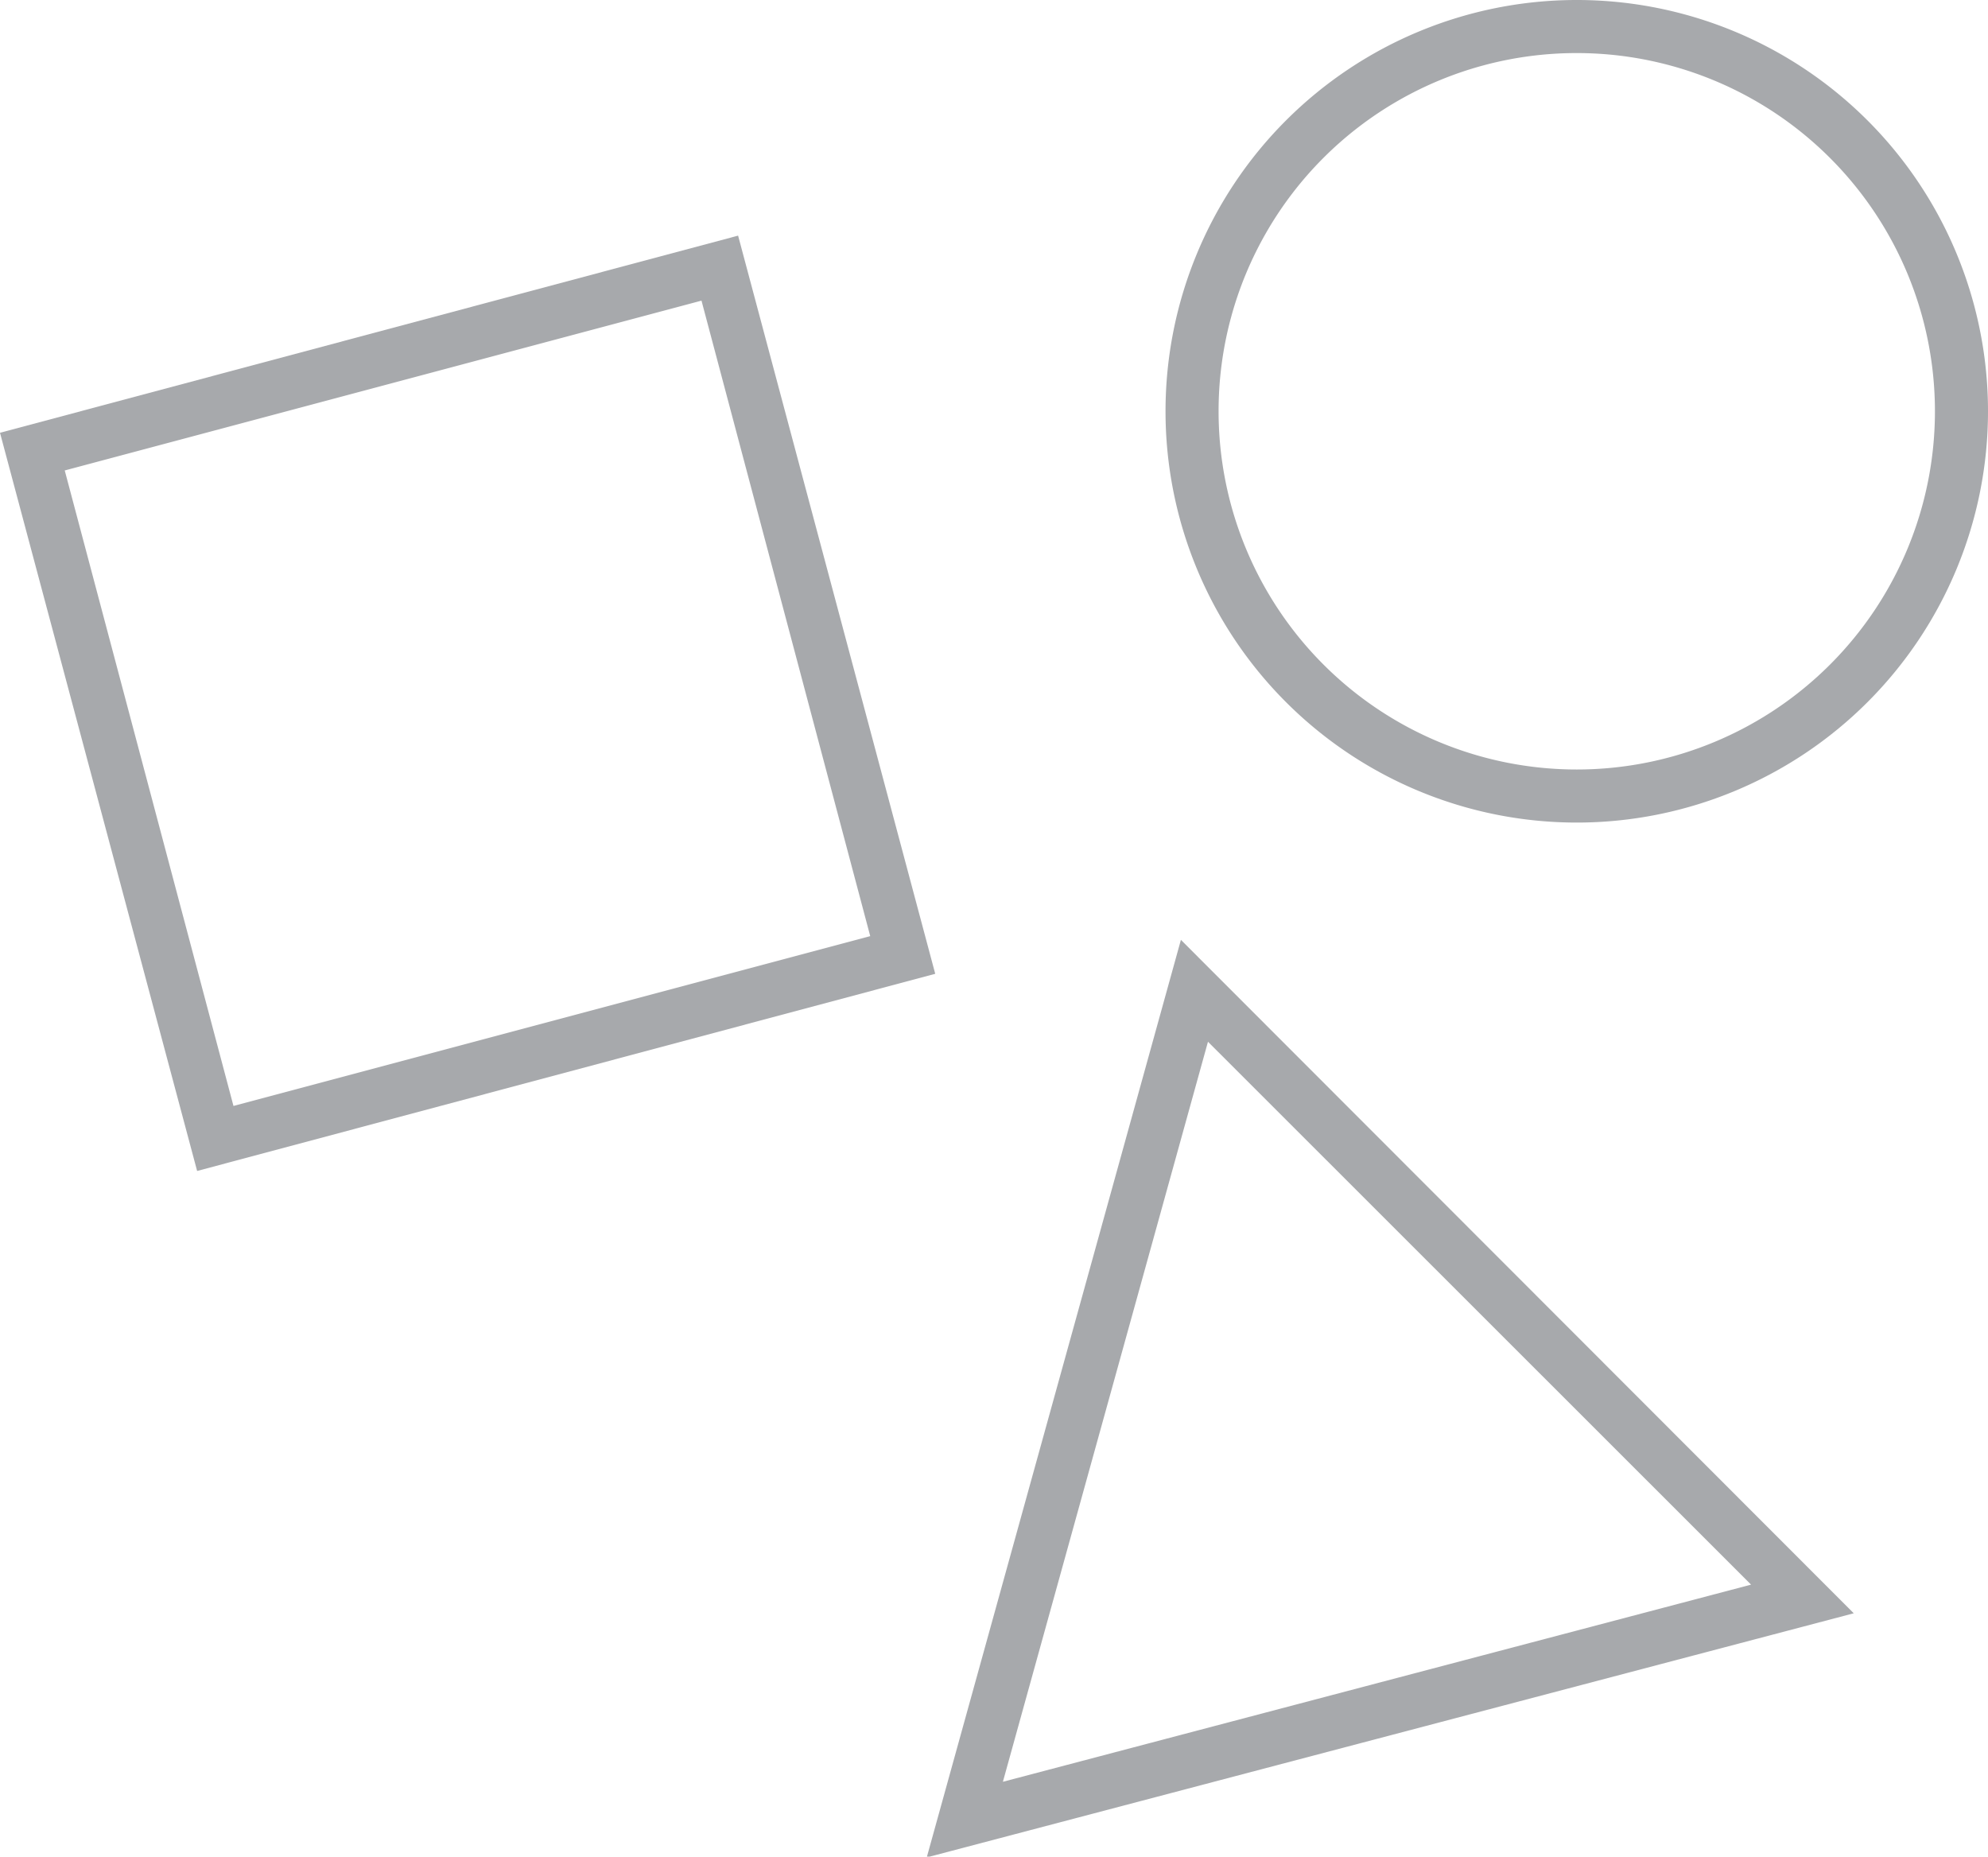
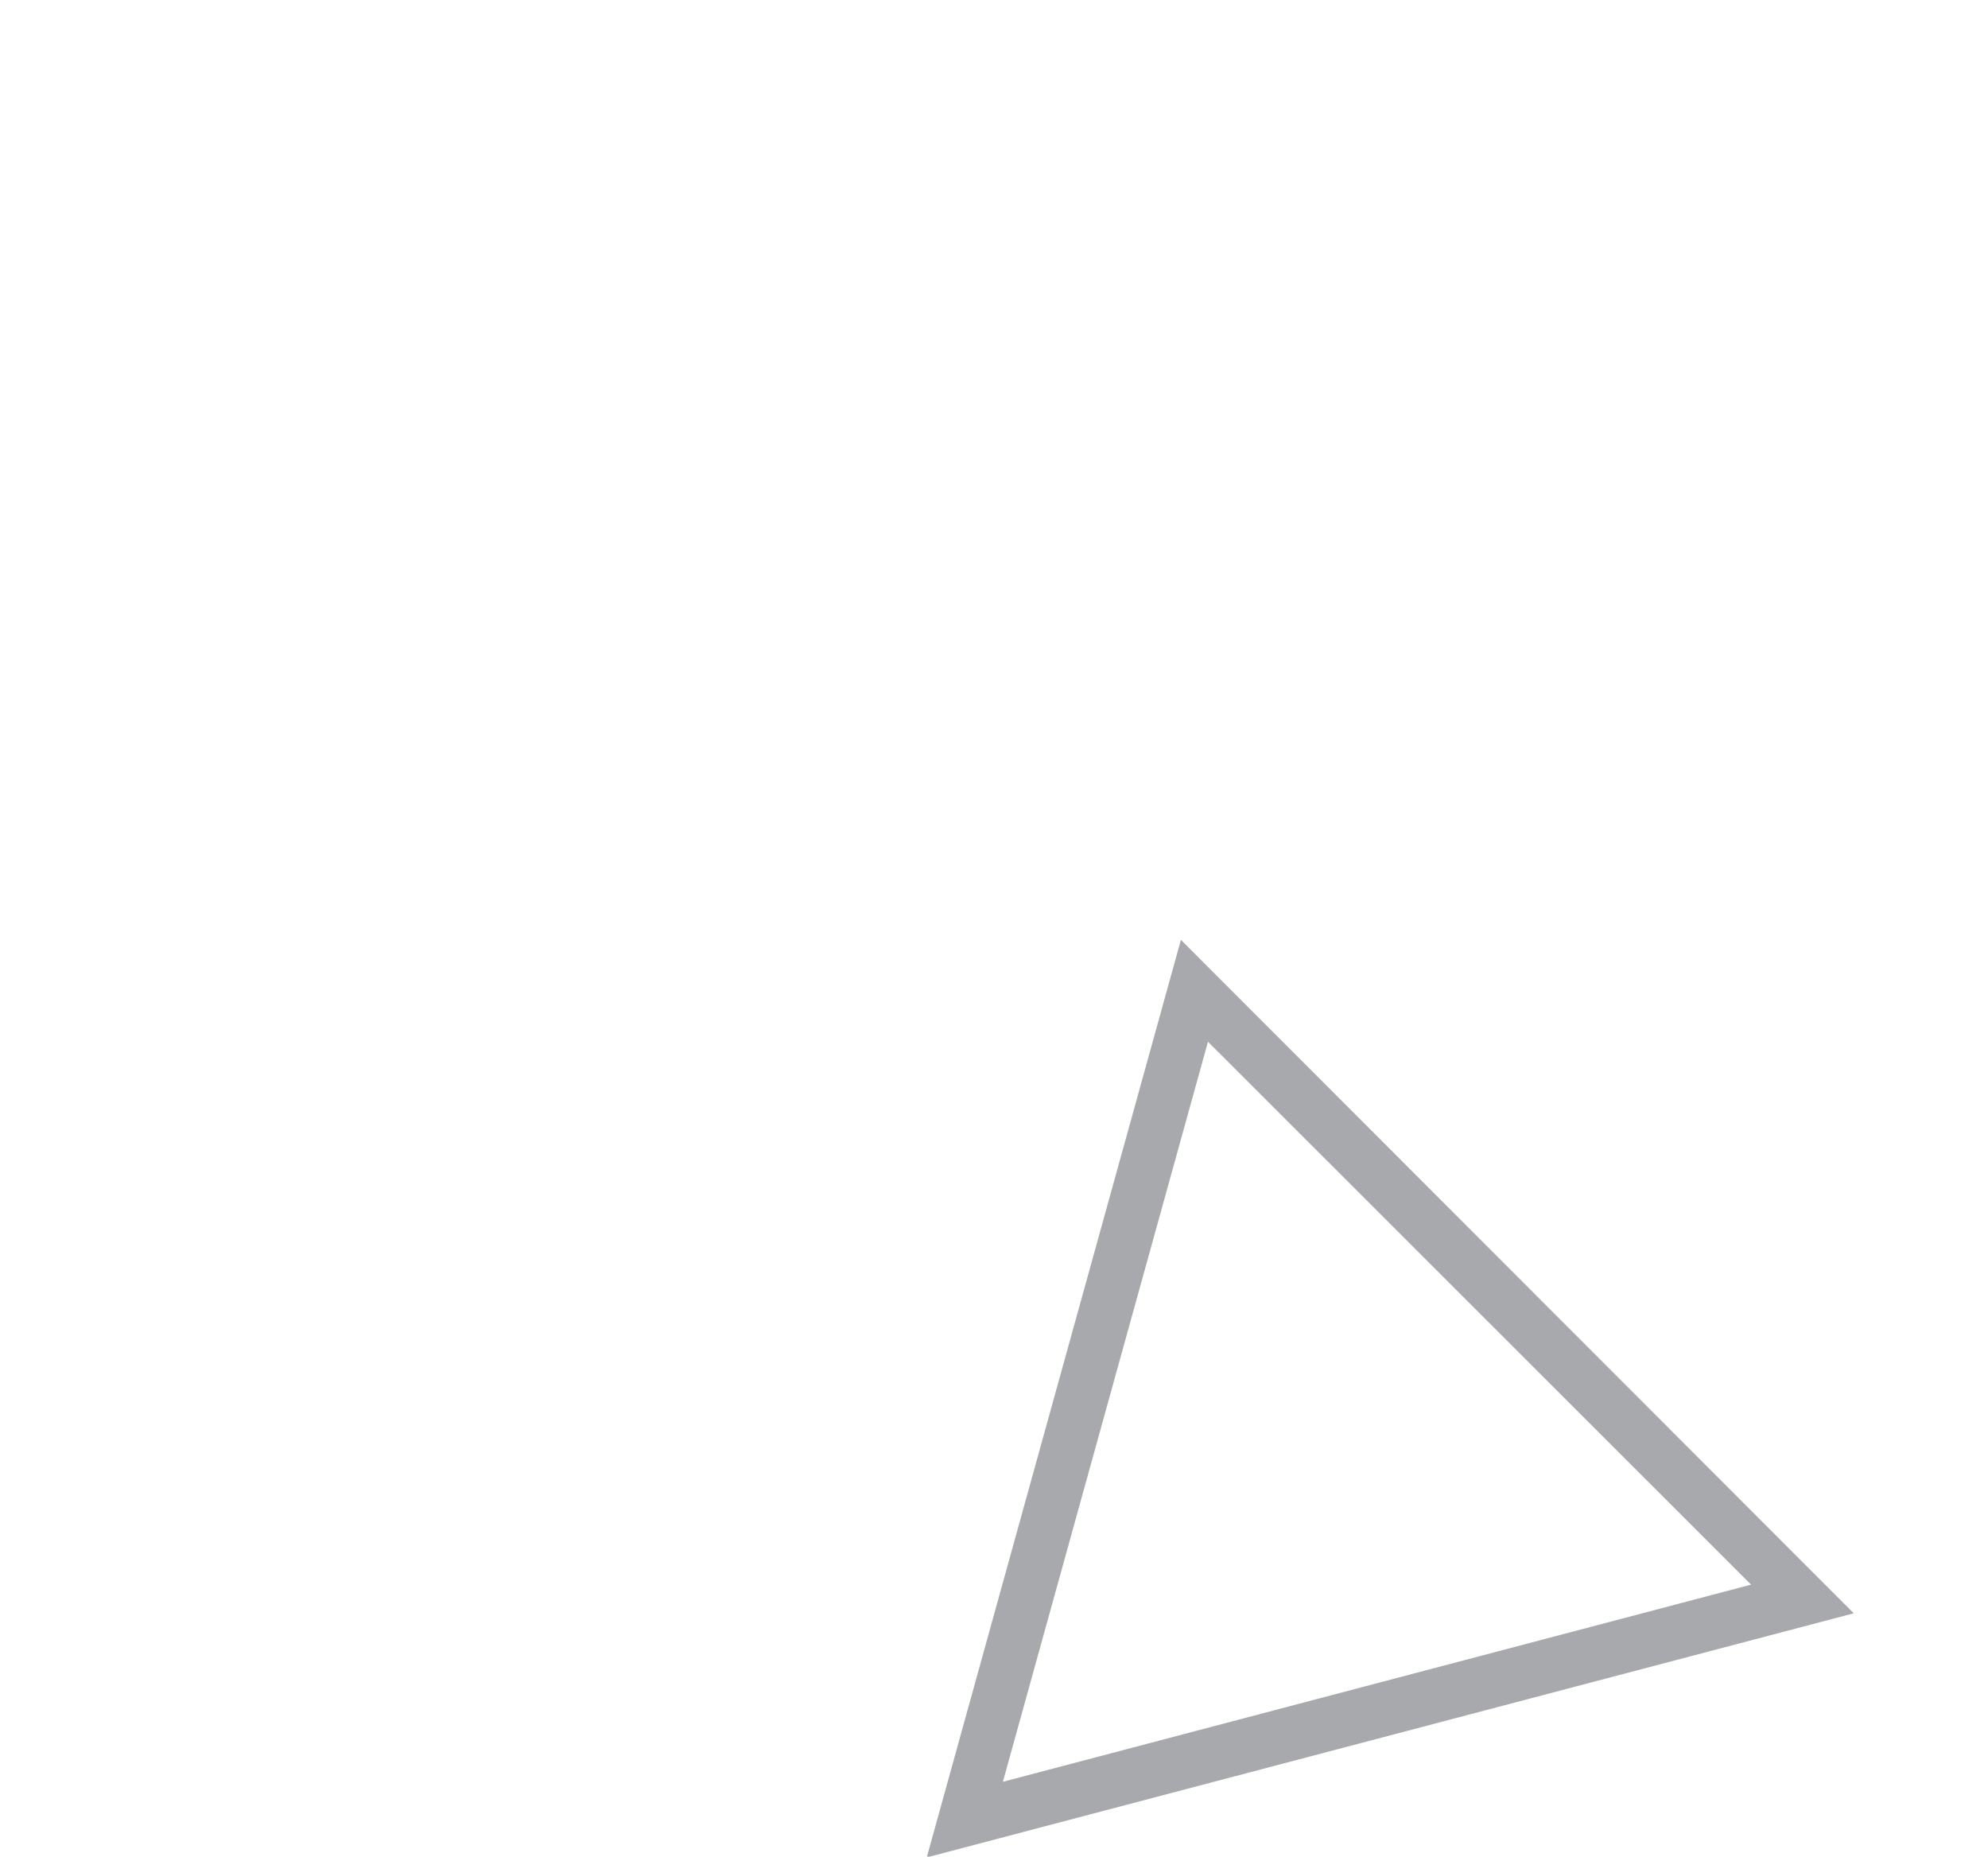
<svg xmlns="http://www.w3.org/2000/svg" viewBox="0 0 74.93 69.97">
  <defs>
    <style>.cls-1{fill:#a7a9ac;}</style>
  </defs>
  <g id="Layer_2" data-name="Layer 2">
    <g id="Icons_BasicShapes_M" data-name="Icons BasicShapes M">
      <g id="Icons">
-         <path class="cls-1" d="M32.8,35.28l-24,6.4L2.44,17.73l24-6.4ZM0,16.31,7.43,44.13,35.25,36.7,27.82,8.88Z" />
        <path class="cls-1" d="M66,59.72l-28.2,7.43,7.73-27.89ZM34.93,70l34.94-9.2L44.51,35.42Z" />
-         <path class="cls-1" d="M59.43,2a13.5,13.5,0,1,1-13.5,13.5A13.49,13.49,0,0,1,59.43,2m0-2a15.5,15.5,0,1,0,15.5,15.5A15.5,15.5,0,0,0,59.43,0Z" />
      </g>
    </g>
  </g>
</svg>